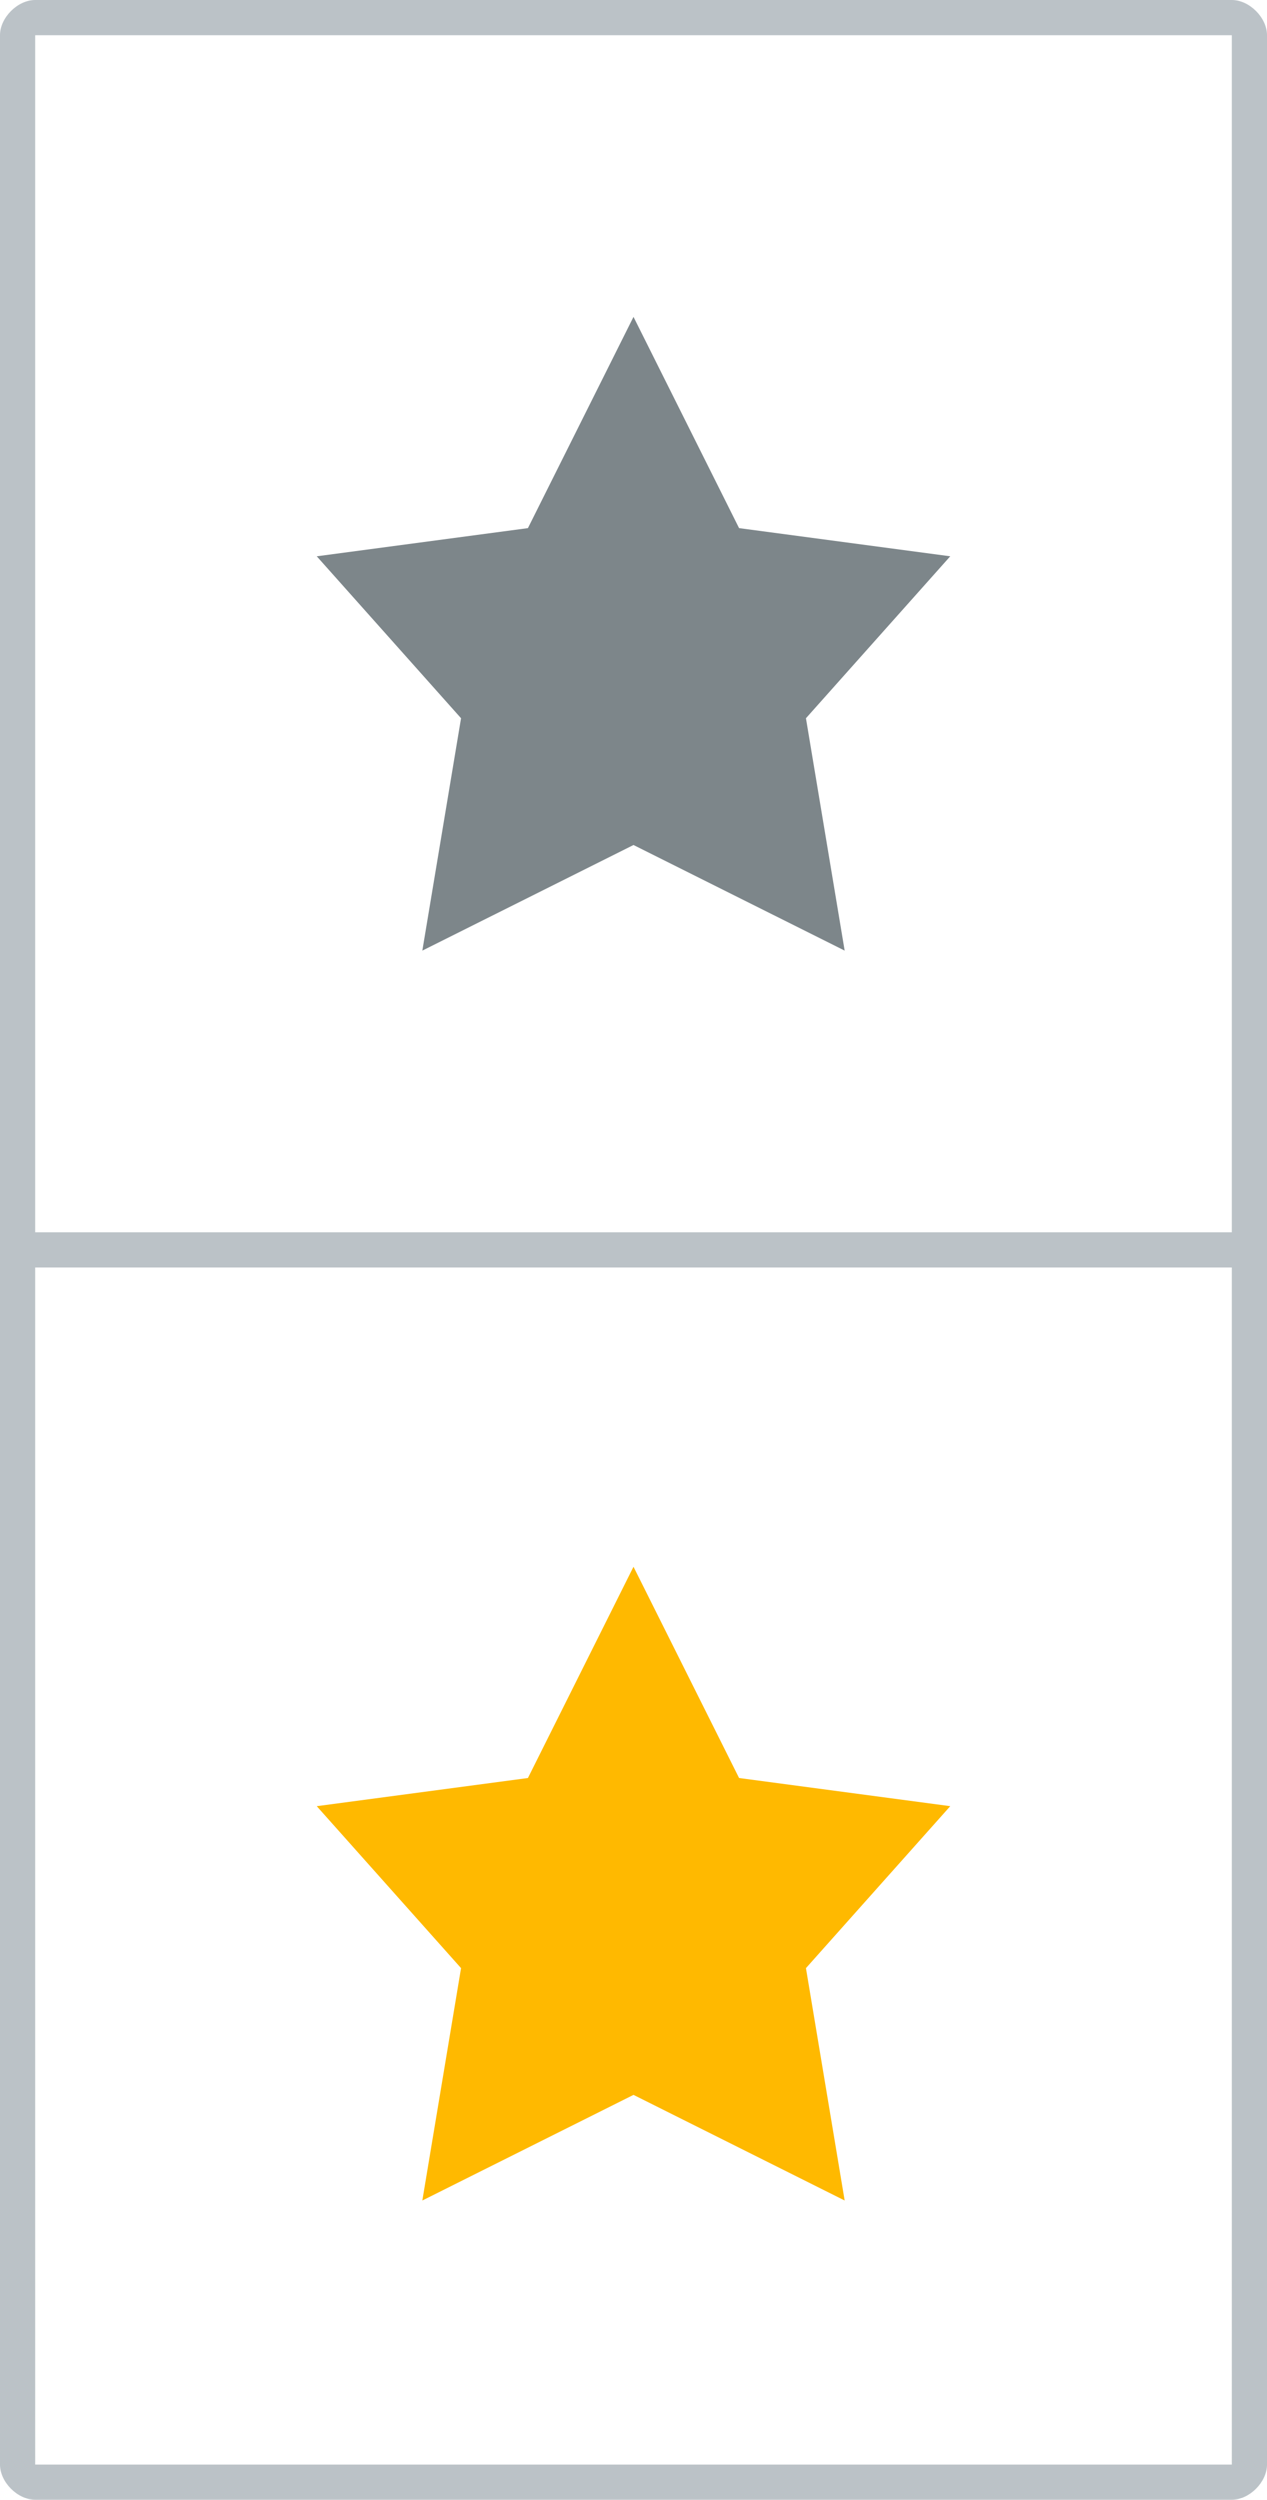
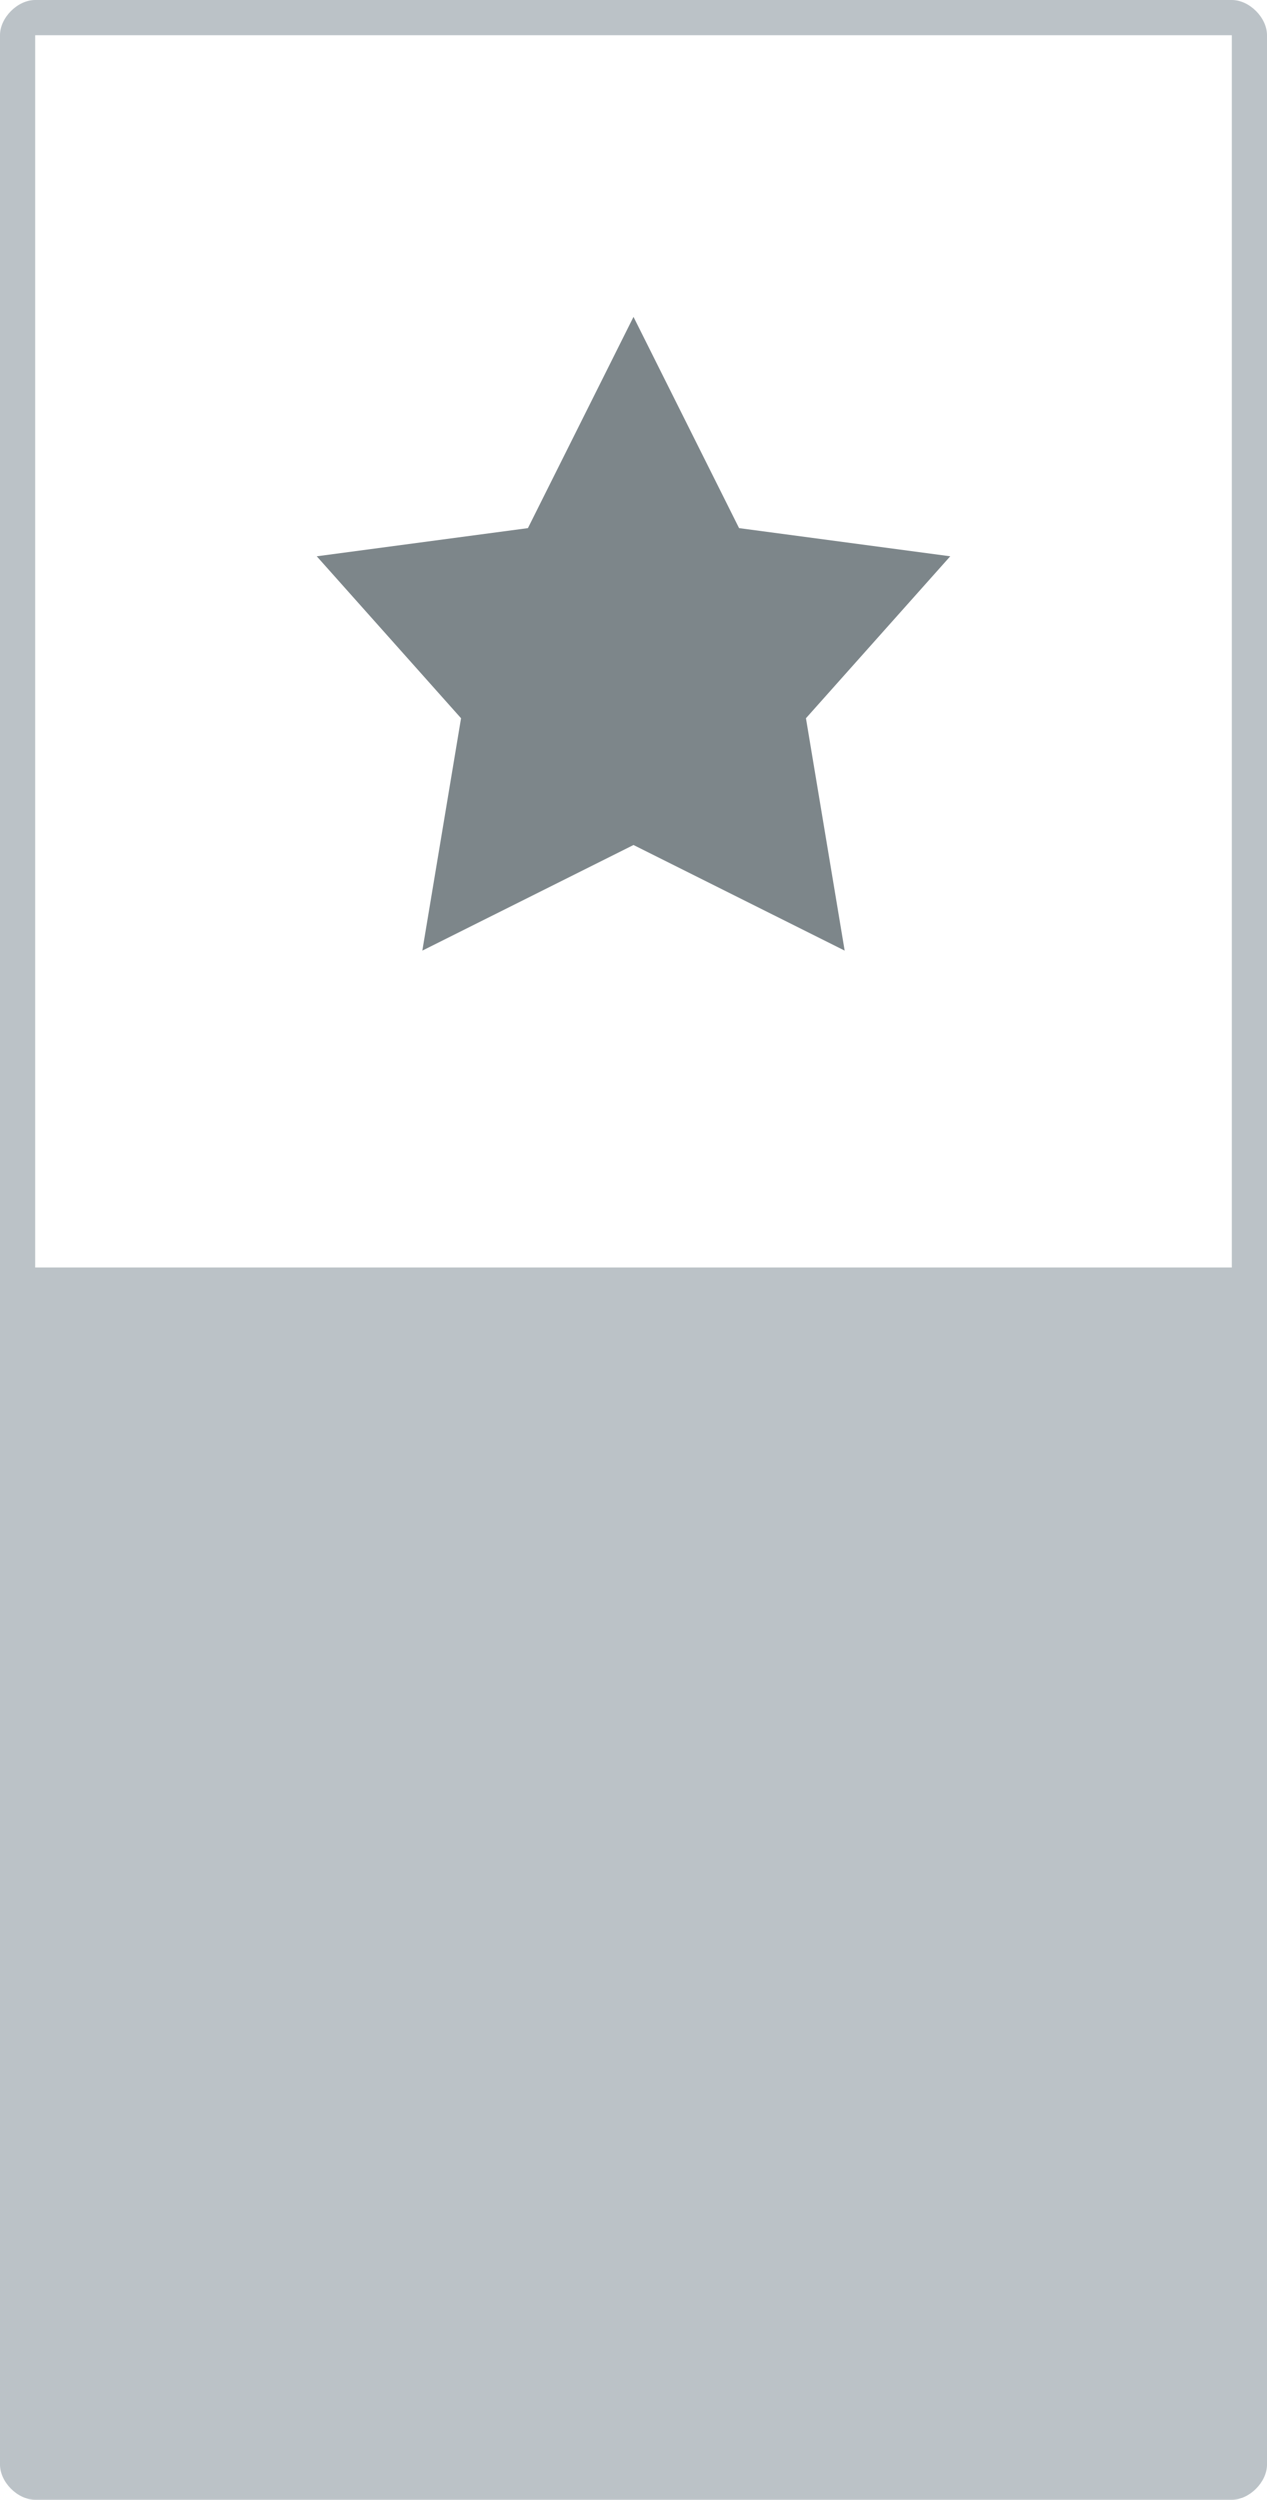
<svg xmlns="http://www.w3.org/2000/svg" width="36" height="71" fill="none">
  <g clip-path="url(#A)">
    <path d="M18 9l3 6 6 .8-4.1 4.6L24 27l-6-3-6 3 1.1-6.6L9 15.8l6-.8 3-6z" fill="#7d868a" />
-     <path d="M18 44.5l3 6 6 .8-4.1 4.6 1.1 6.6-6-3-6 3 1.1-6.6L9 51.3l6-.8 3-6z" fill="#ffb900" />
-     <path d="M35 0H1C0.5 0 0 0.5 0 1V70C0 70.5 0.5 71 1 71H35C35.5 71 36 70.5 36 70V1C36 0.5 35.5 0 35 0ZM35 70H1V36H35V70ZM35 35H1V1H35V35Z" fill="#bbc2c7" />
+     <path d="M35 0H1C0.5 0 0 0.5 0 1V70C0 70.5 0.5 71 1 71H35C35.5 71 36 70.5 36 70V1C36 0.5 35.5 0 35 0ZM35 70H1V36H35V70ZH1V1H35V35Z" fill="#bbc2c7" />
  </g>
  <defs>
    <clipPath id="A">
      <path fill="#fff" d="M0 0h36v71H0z" />
    </clipPath>
  </defs>
</svg>